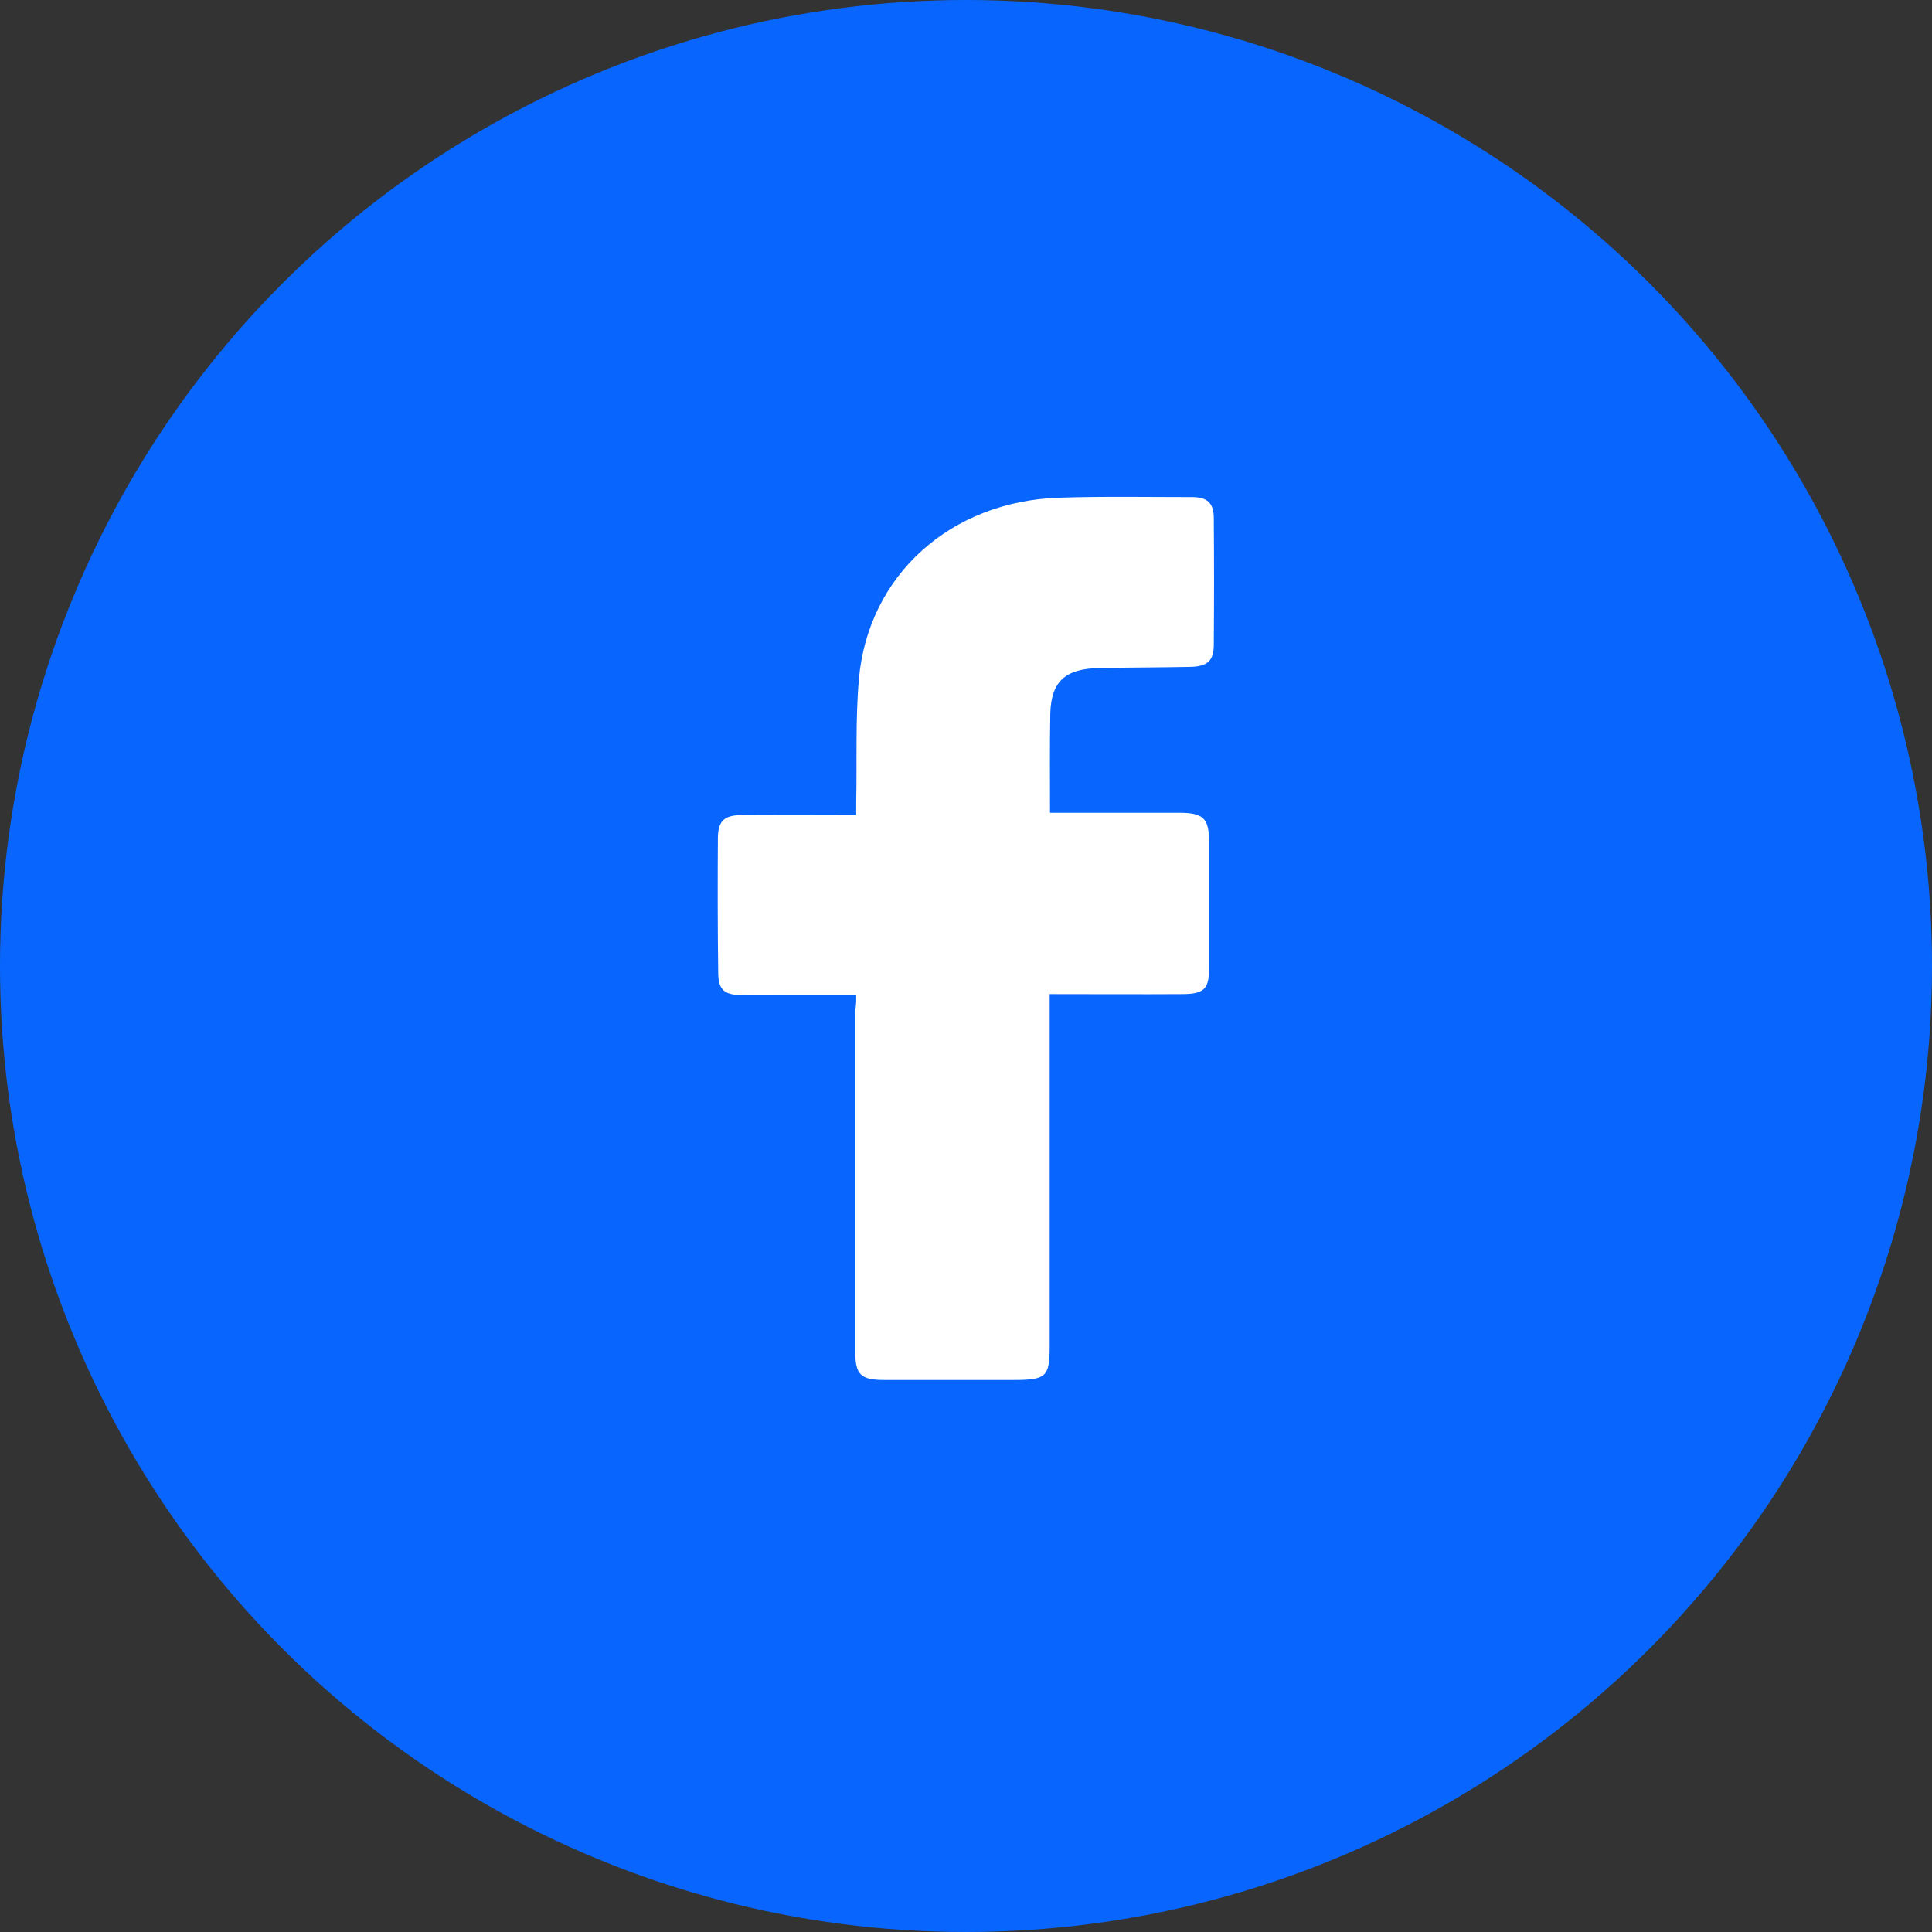
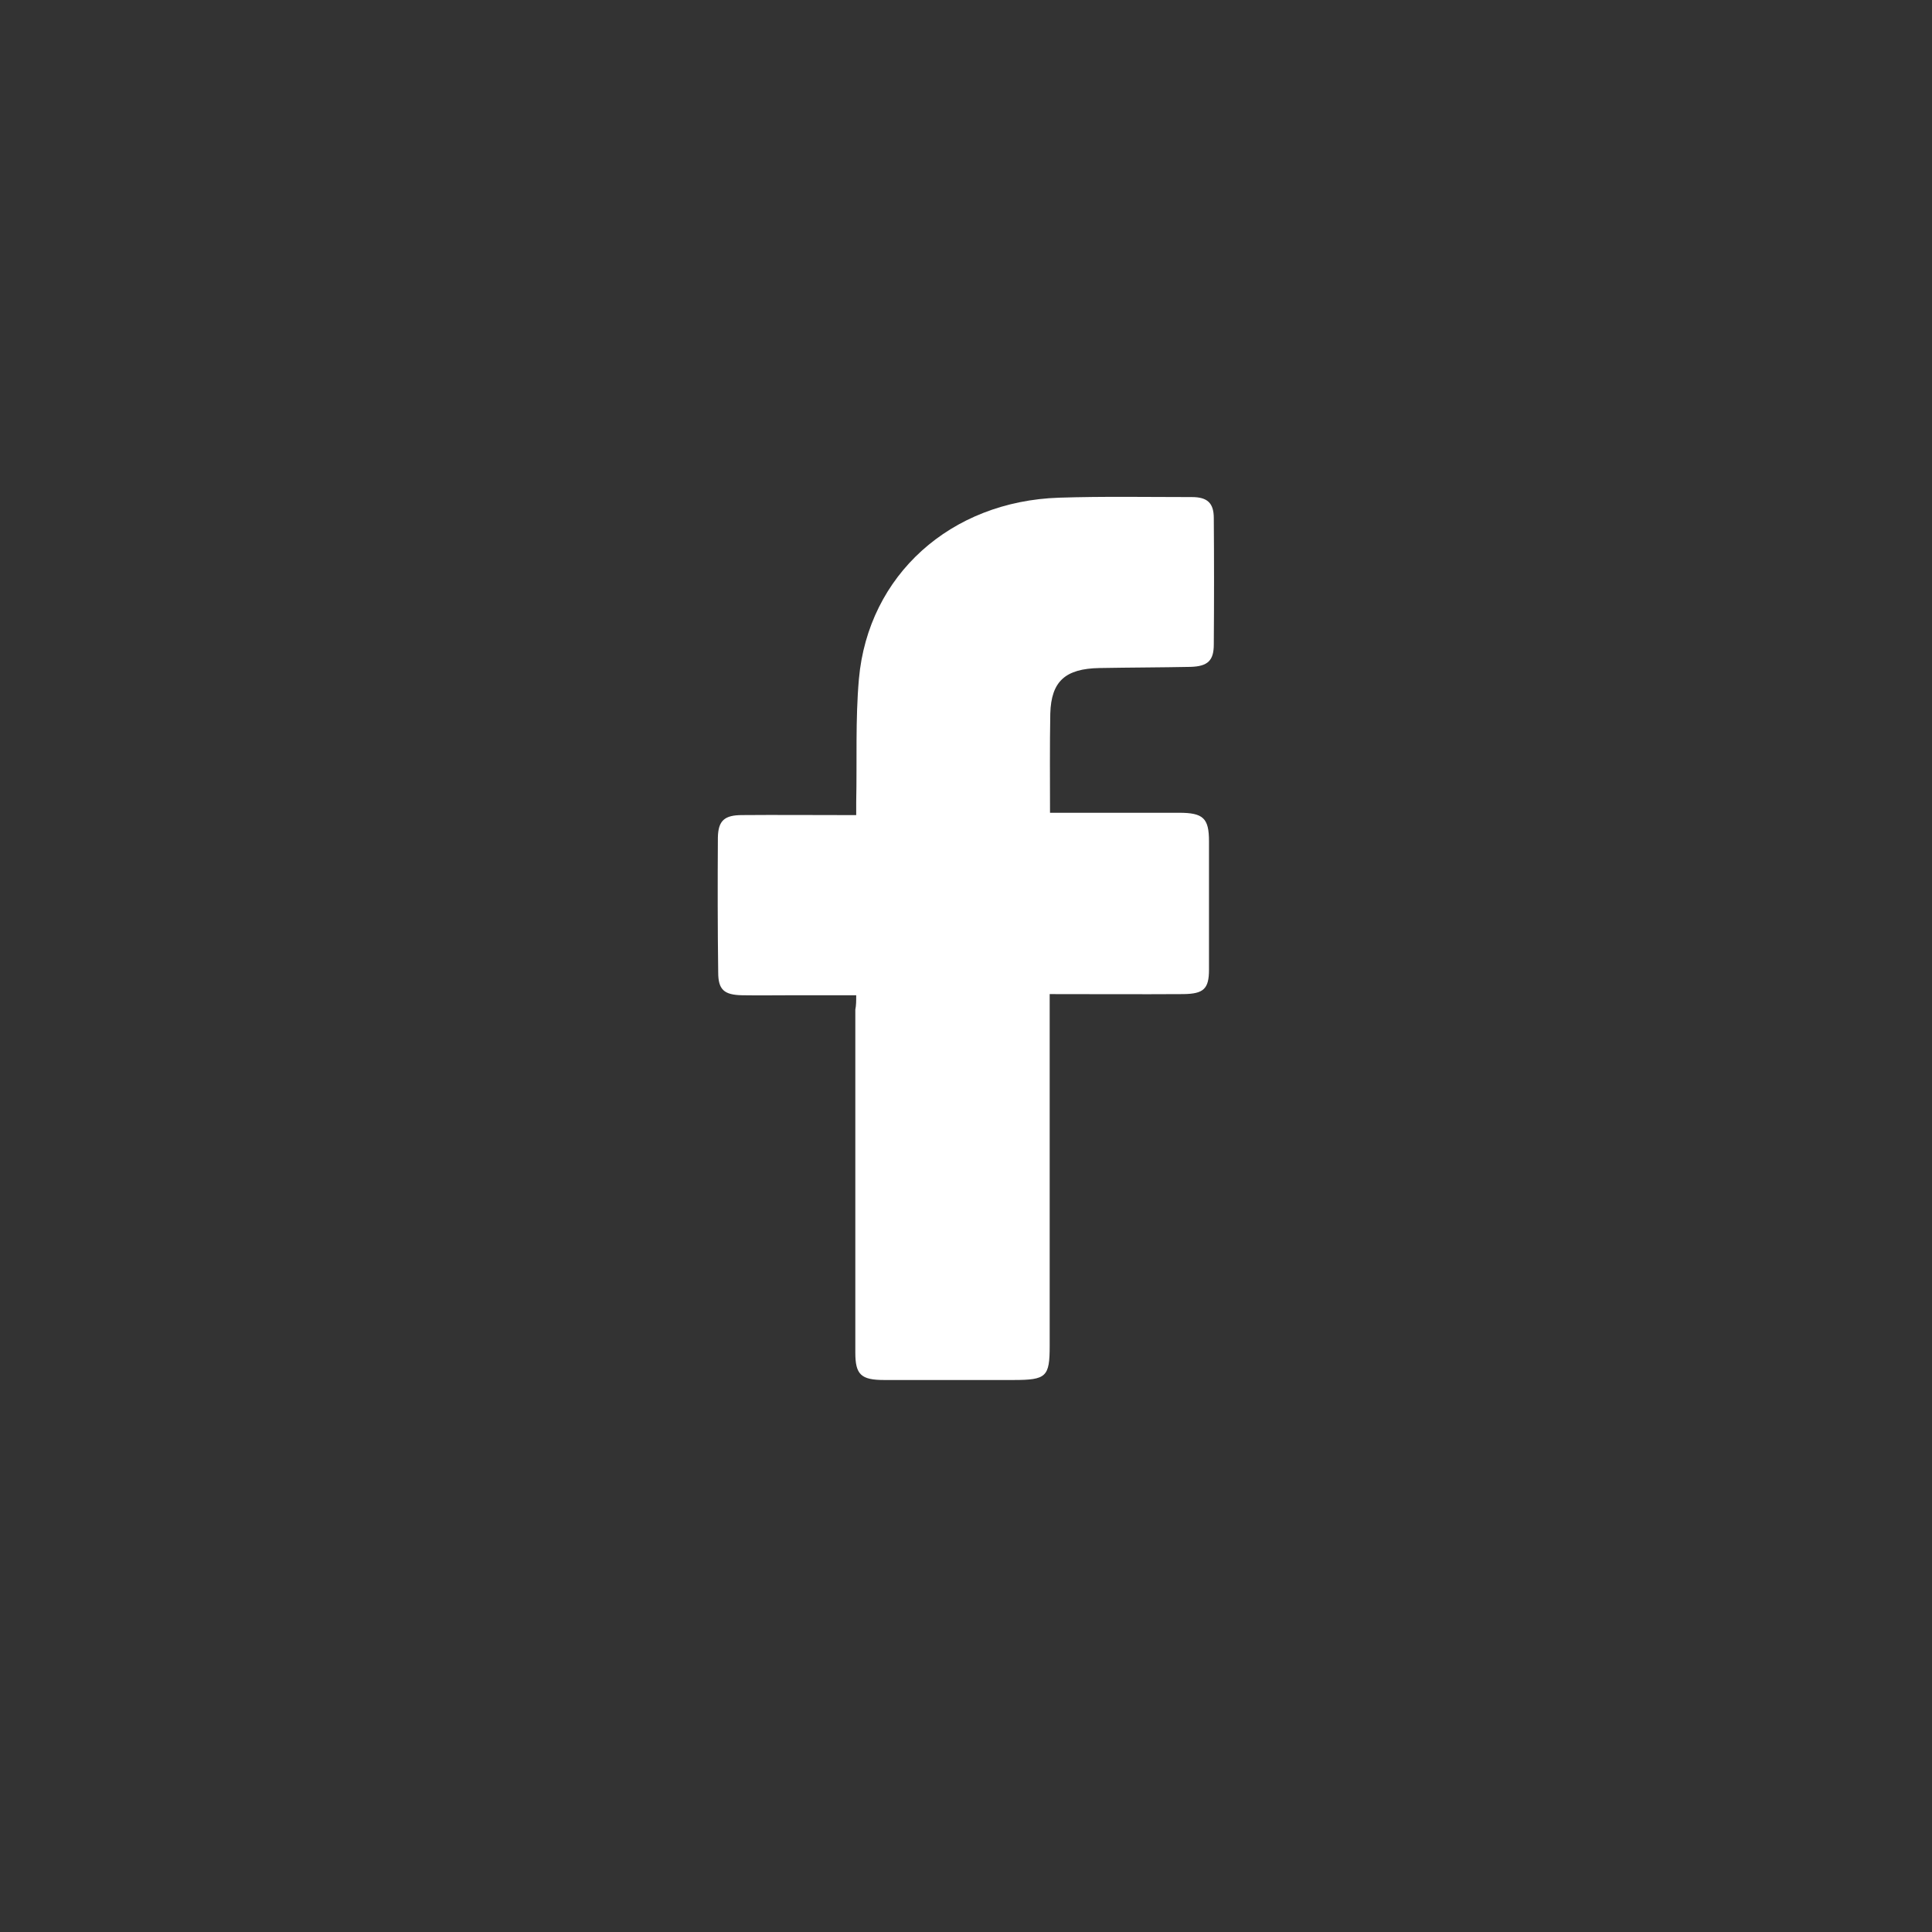
<svg xmlns="http://www.w3.org/2000/svg" width="35" height="35" viewBox="0 0 35 35" fill="none">
  <rect x="0" y="0" width="35" height="35" fill="#333333" stroke="none" />
-   <circle cx="17.5" cy="17.5" r="17.5" fill="#0866FF" />
  <path d="M15.511 18.03C15.114 18.03 14.745 18.03 14.38 18.03C14.071 18.03 13.755 18.035 13.446 18.03C13.12 18.024 13.011 17.931 13.011 17.618C13 16.799 13 15.986 13.005 15.173C13.011 14.865 13.125 14.766 13.446 14.766C14.049 14.761 14.652 14.766 15.261 14.766C15.337 14.766 15.408 14.766 15.511 14.766C15.511 14.678 15.511 14.604 15.511 14.526C15.527 13.786 15.495 13.04 15.56 12.3C15.728 10.418 17.223 9.078 19.19 9.016C19.989 8.99 20.794 9.005 21.593 9.005C21.875 9.005 21.989 9.115 21.989 9.386C21.995 10.147 21.995 10.908 21.989 11.675C21.989 11.966 21.881 12.071 21.571 12.081C21.022 12.092 20.473 12.092 19.919 12.102C19.299 12.113 19.044 12.342 19.027 12.926C19.016 13.515 19.022 14.109 19.022 14.724C19.114 14.724 19.185 14.724 19.261 14.724C19.962 14.724 20.658 14.724 21.359 14.724C21.799 14.724 21.902 14.823 21.902 15.241C21.902 16.017 21.902 16.789 21.902 17.566C21.902 17.915 21.804 18.004 21.44 18.009C20.647 18.014 19.853 18.009 19.016 18.009C19.016 18.098 19.016 18.181 19.016 18.259C19.016 20.298 19.016 22.336 19.016 24.38C19.016 24.943 18.957 25 18.359 25C17.576 25 16.799 25 16.016 25C15.598 25 15.495 24.901 15.495 24.505C15.495 22.435 15.495 20.36 15.495 18.29C15.511 18.212 15.511 18.134 15.511 18.03Z" fill="white" />
</svg>